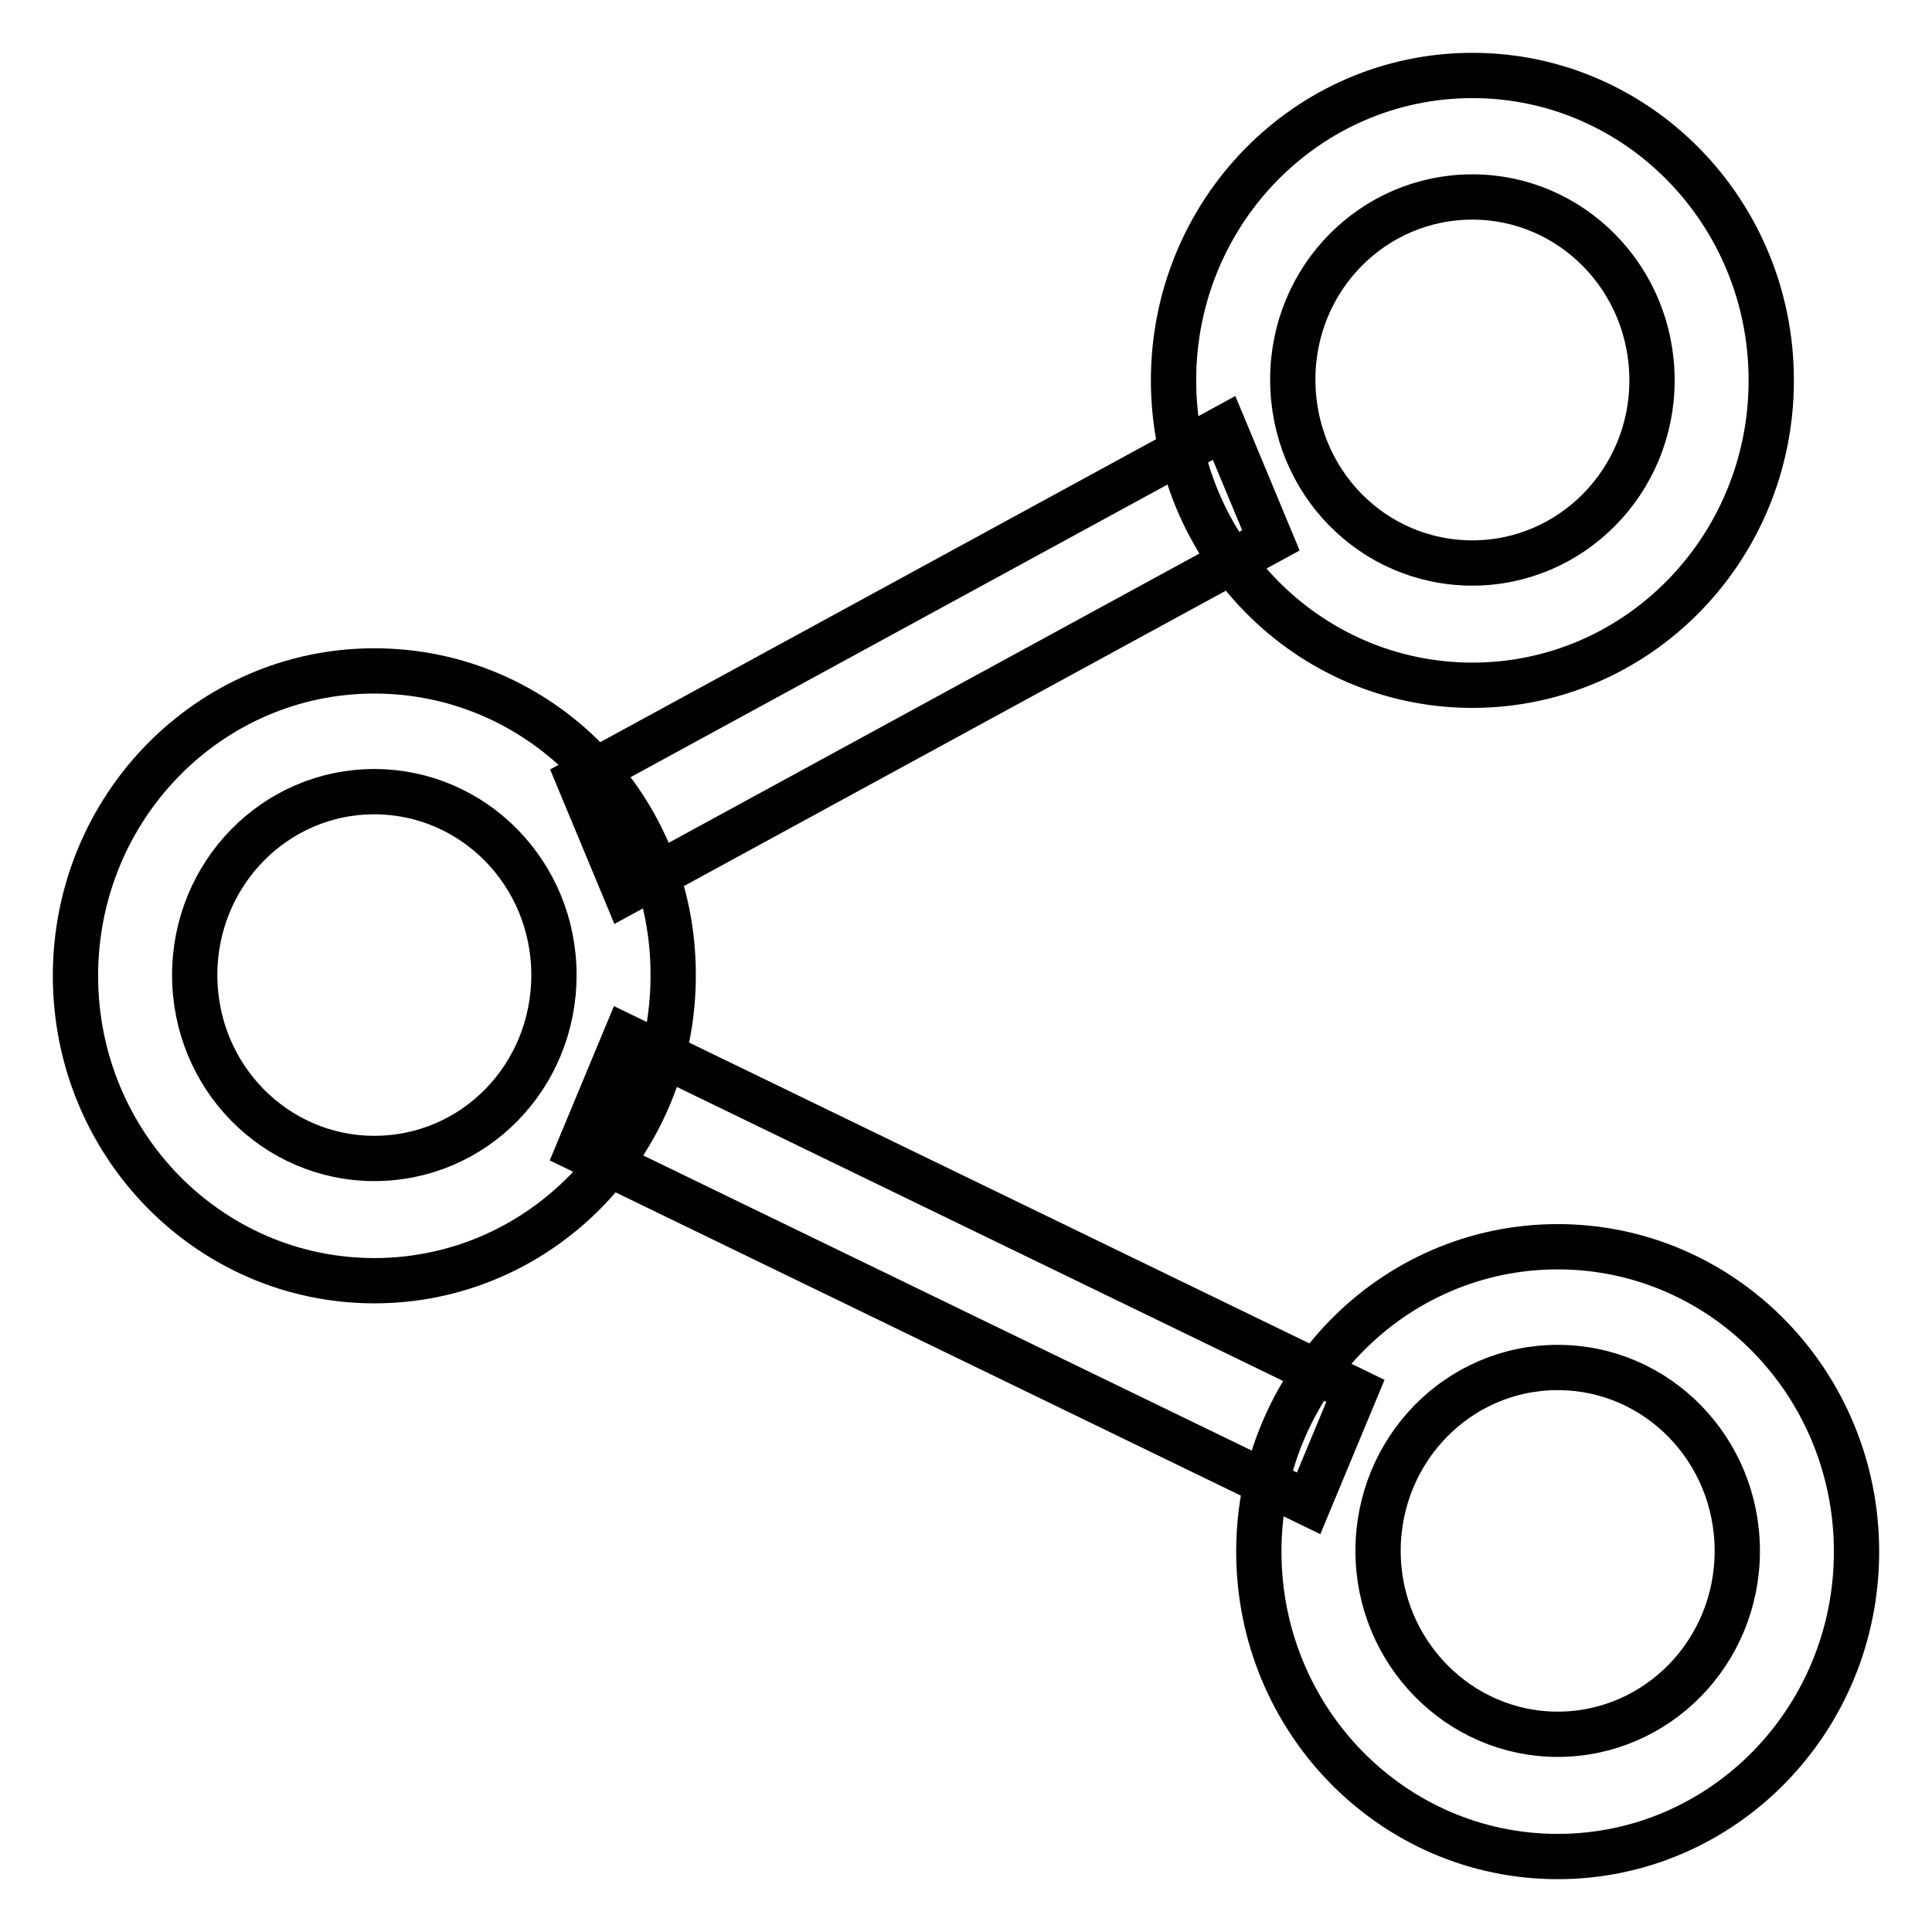
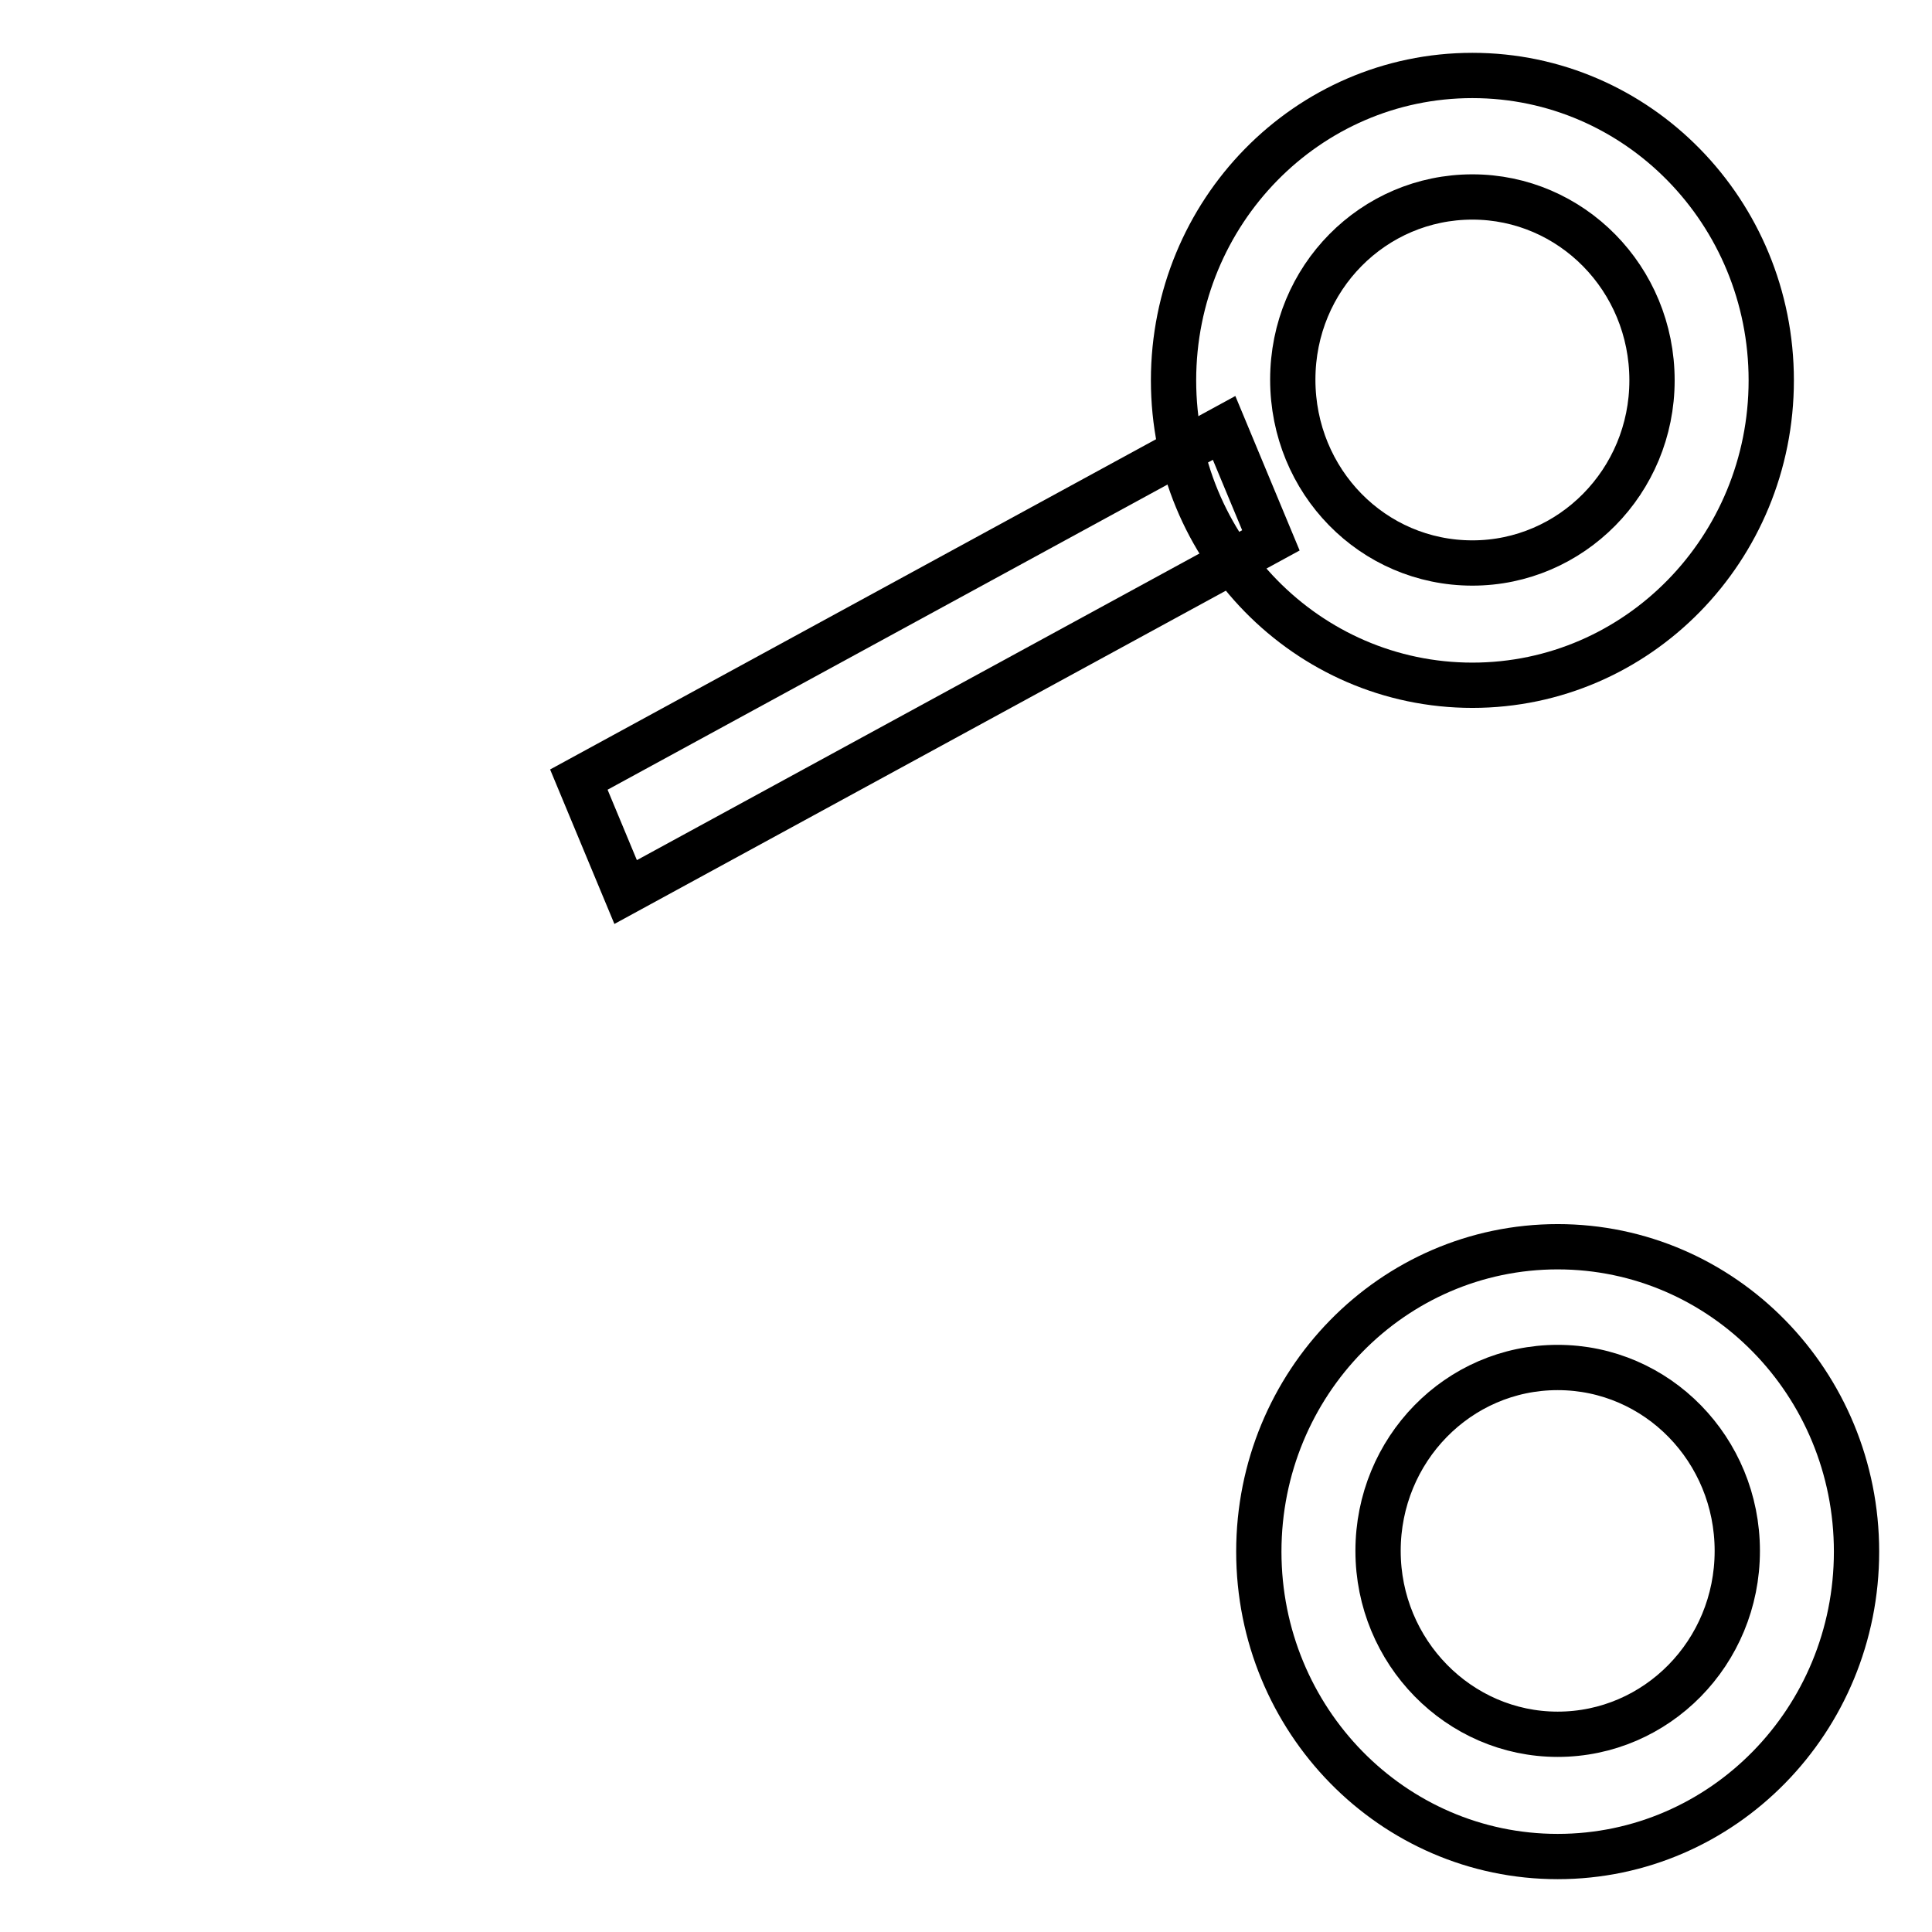
<svg xmlns="http://www.w3.org/2000/svg" version="1.1" x="0px" y="0px" viewBox="0 0 256 256" enable-background="new 0 0 256 256" xml:space="preserve">
  <g>
    <g>
      <path stroke-width="6" fill-opacity="0" stroke="#000000" d="M195.1,10" />
-       <path stroke-width="6" fill-opacity="0" stroke="#000000" d="M49.6,88.9C27.7,88.9,10,107,10,129.3c0,22.3,17.7,40.4,39.6,40.4c21.9,0,39.6-18.1,39.6-40.4C89.3,107,71.6,88.9,49.6,88.9z M49.6,153.5c-13.1,0-23.8-10.8-23.8-24.3c0-13.4,10.6-24.3,23.8-24.3c13.1,0,23.8,10.8,23.8,24.3C73.4,142.7,62.8,153.5,49.6,153.5z" />
-       <path stroke-width="6" fill-opacity="0" stroke="#000000" d="M82.9,137.4l-6.2,14.9l96.7,46.9l6.2-14.9L82.9,137.4z" />
      <path stroke-width="6" fill-opacity="0" stroke="#000000" d="M206.4,165.2c-21.9,0-39.6,18.1-39.6,40.4c0,22.3,17.7,40.4,39.6,40.4c21.9,0,39.6-18.1,39.6-40.4C246,183.3,228.3,165.2,206.4,165.2z M206.4,229.8c-13.1,0-23.8-10.9-23.8-24.3c0-13.4,10.6-24.3,23.8-24.3s23.8,10.9,23.8,24.3C230.2,219,219.5,229.8,206.4,229.8z" />
      <path stroke-width="6" fill-opacity="0" stroke="#000000" d="M195.1,10c-21.9,0-39.6,18.1-39.6,40.4c0,22.3,17.7,40.4,39.6,40.4c21.9,0,39.6-18.1,39.6-40.4C234.7,28.1,217,10,195.1,10z M195.1,74.6c-13.2,0-23.8-10.8-23.8-24.3s10.7-24.2,23.8-24.2c13.1,0,23.8,10.8,23.8,24.3C218.9,63.8,208.2,74.6,195.1,74.6z" />
      <path stroke-width="6" fill-opacity="0" stroke="#000000" d="M82.9,118.2l-6.2-14.9l85.5-46.6l6.2,14.9L82.9,118.2z" />
    </g>
  </g>
</svg>